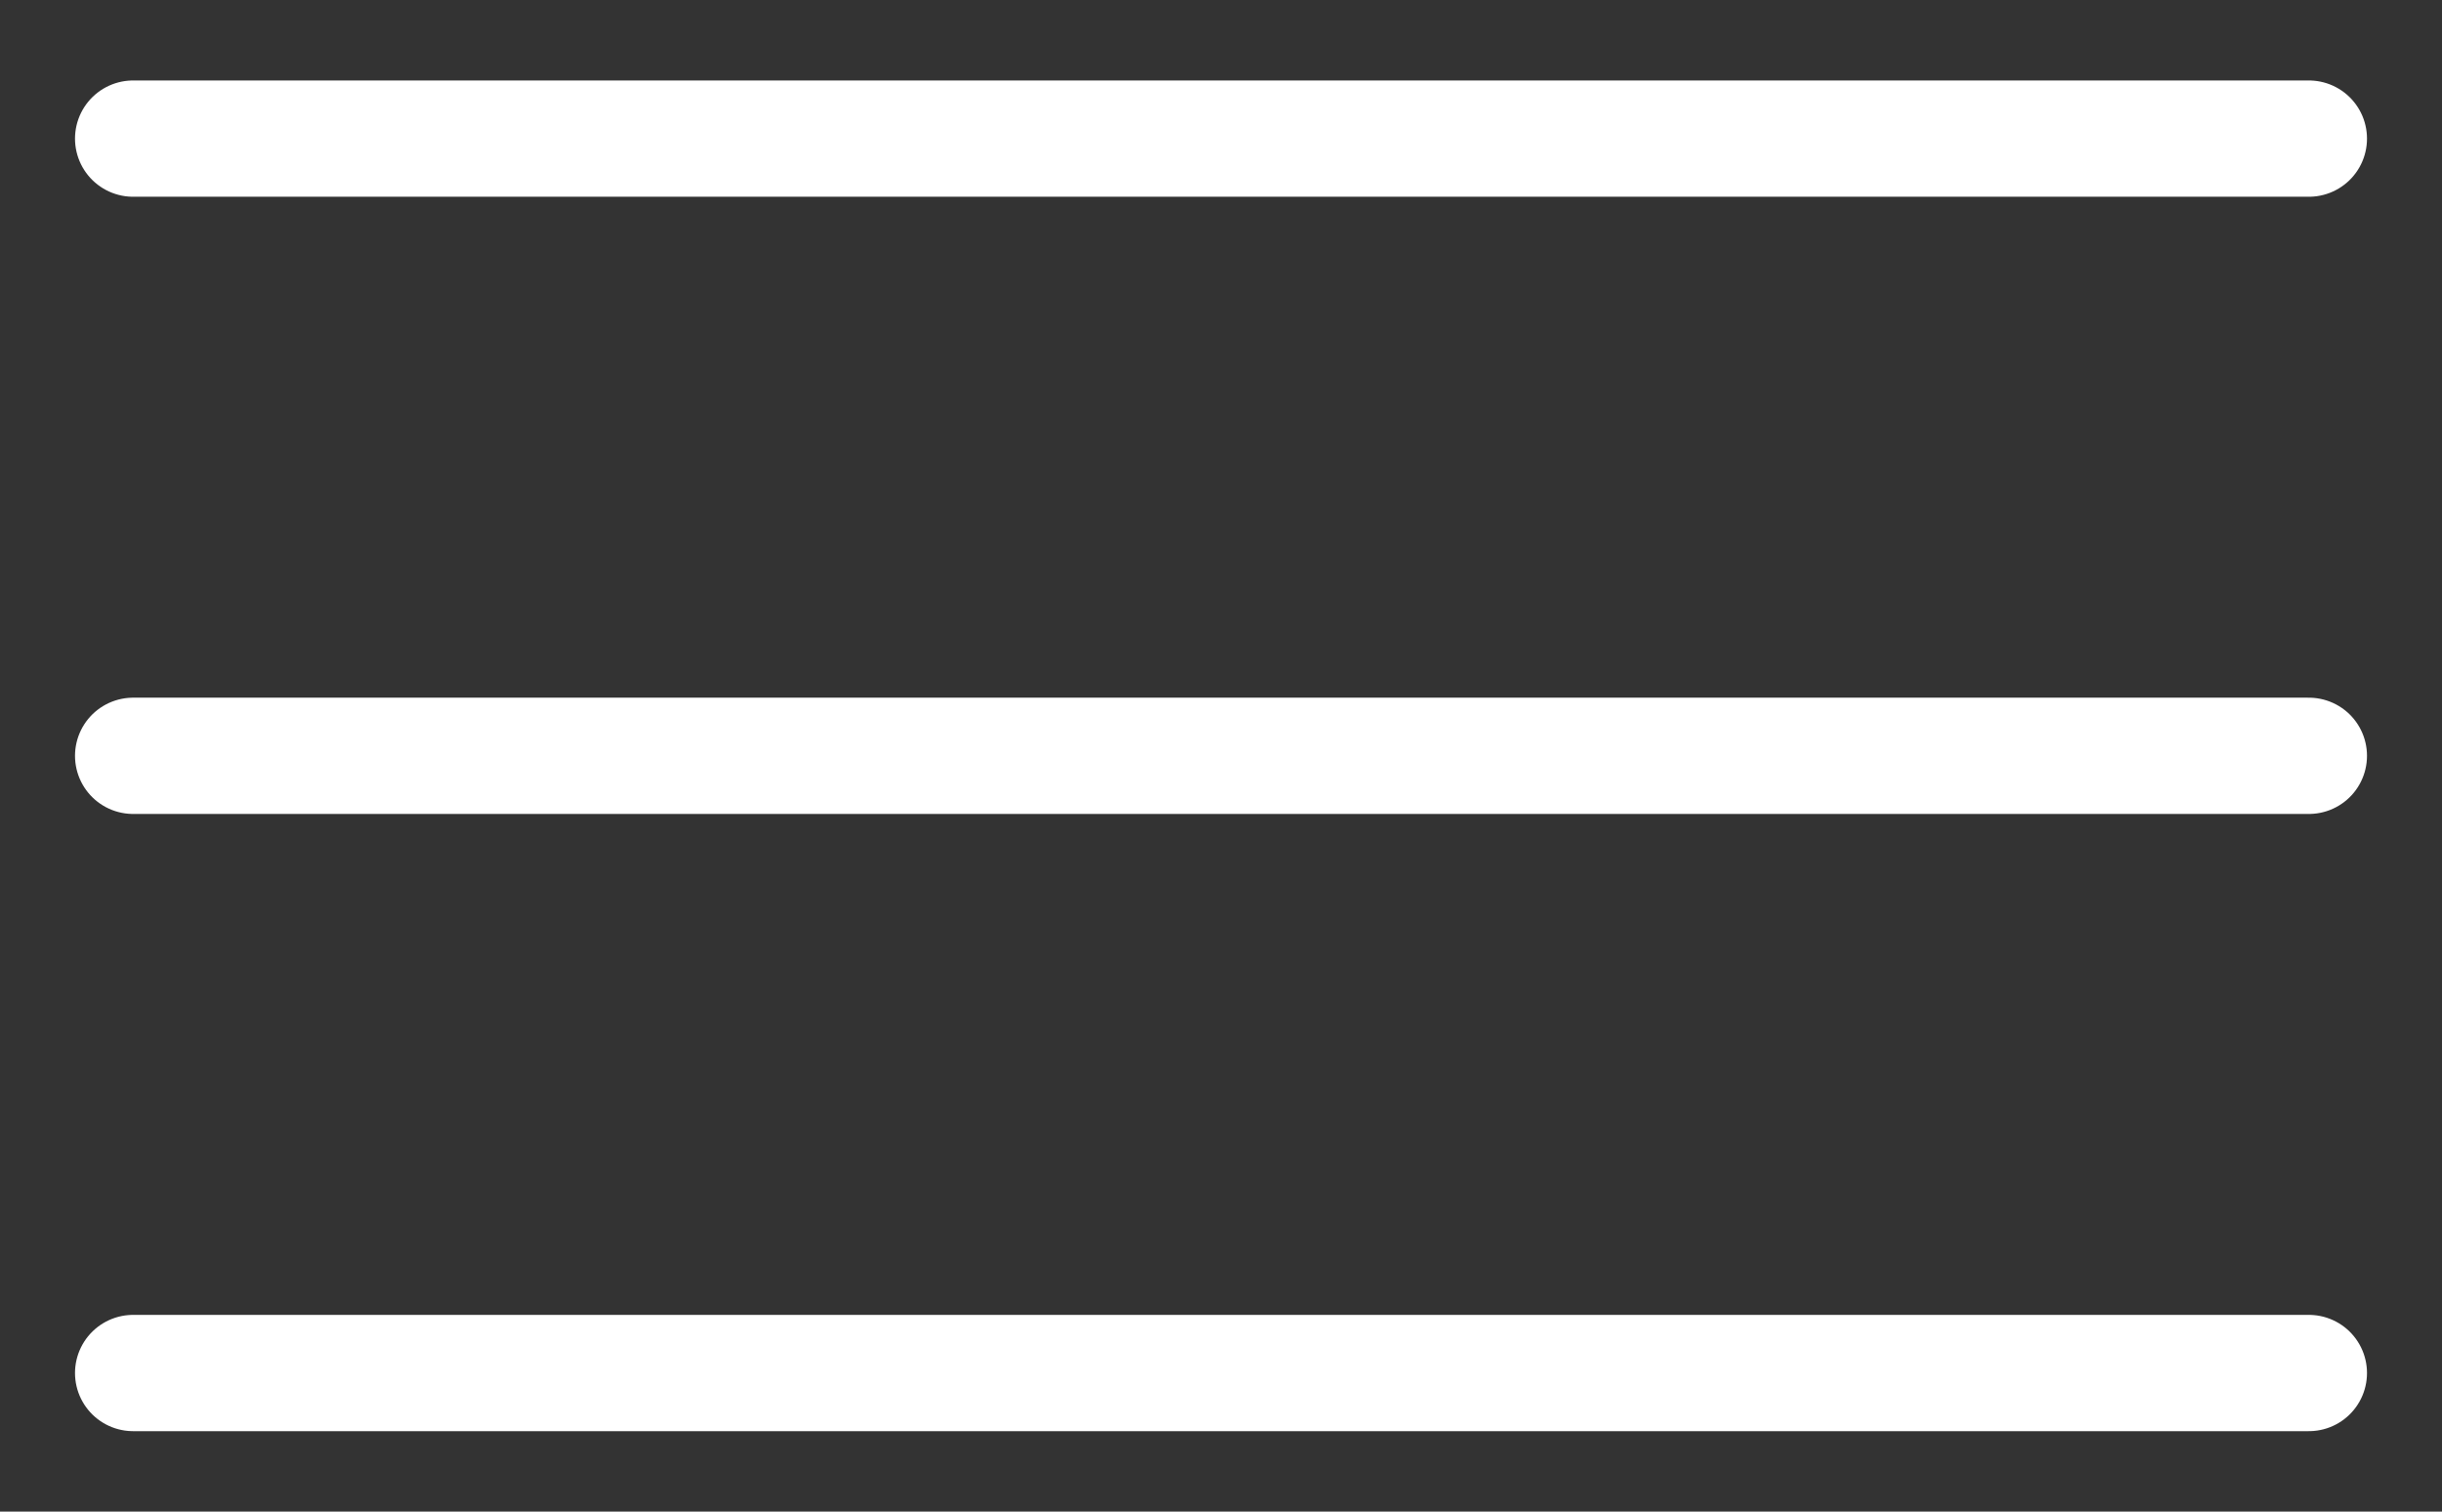
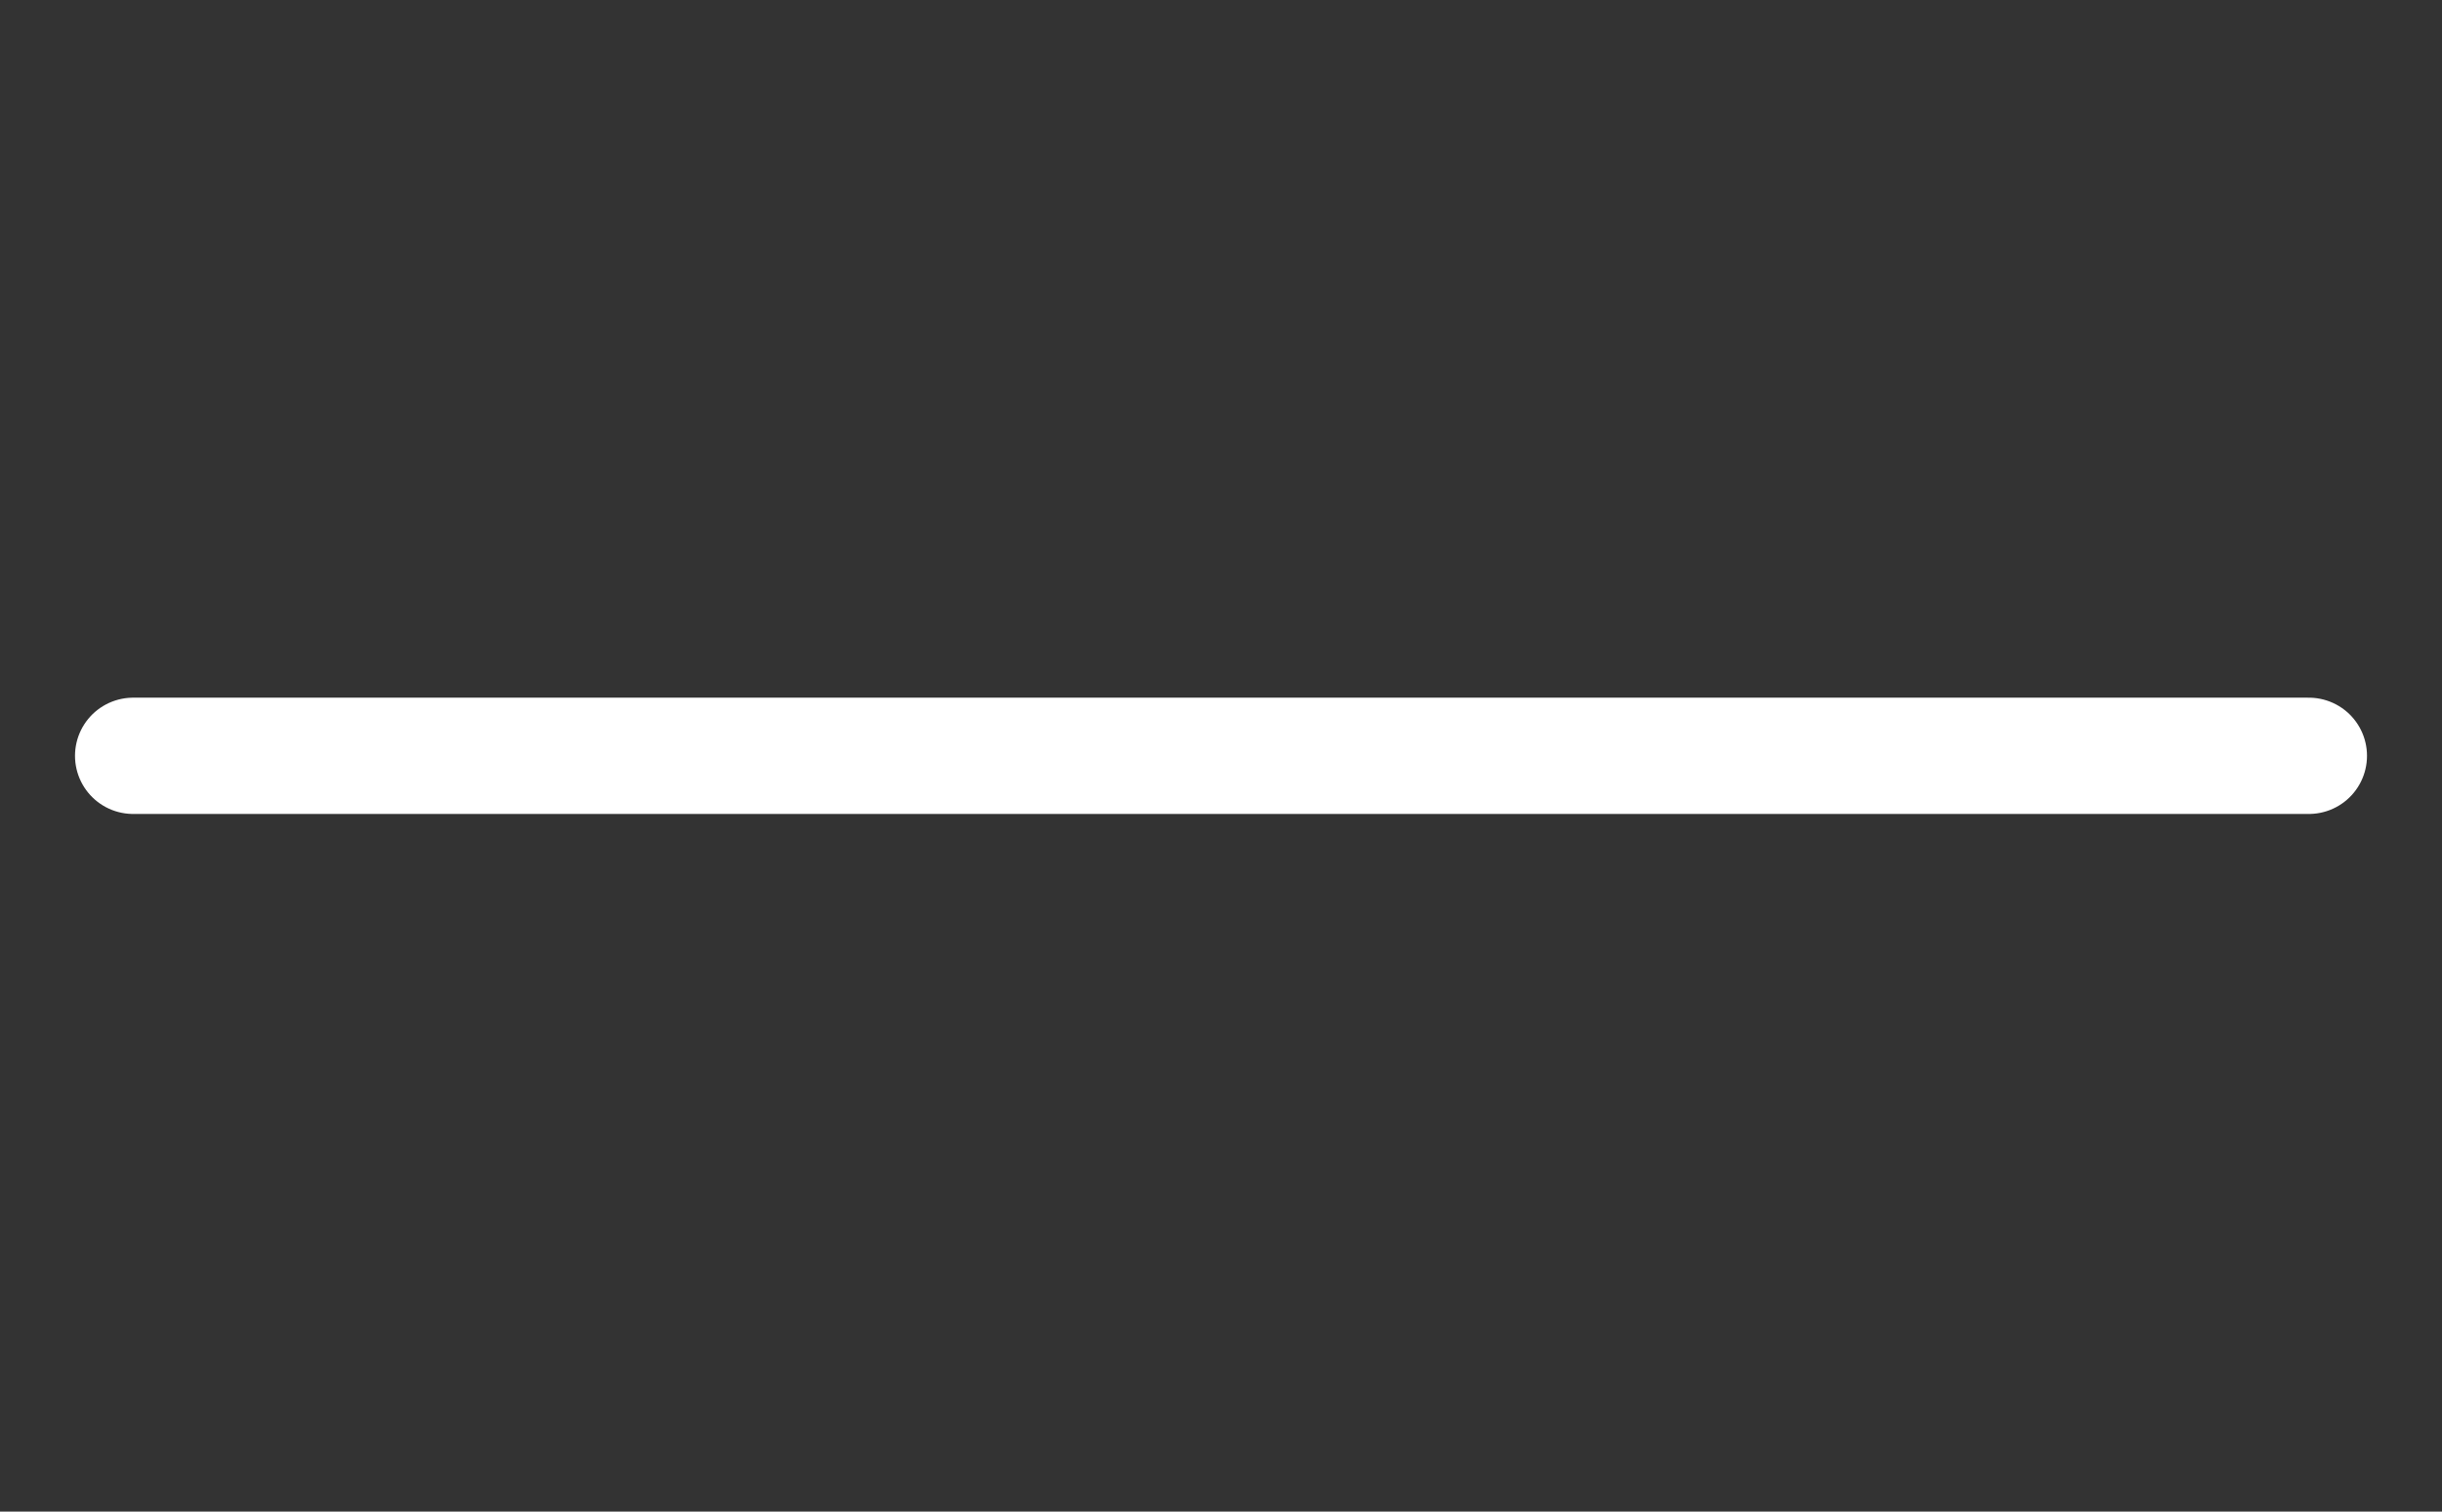
<svg xmlns="http://www.w3.org/2000/svg" width="21" height="13" viewBox="0 0 21 13" fill="none">
  <rect x="0" y="0" width="21" height="13" fill="#333333" stroke="none" />
-   <path d="M1.145 1.192H19.855" stroke="#FFFFFF" stroke-miterlimit="10" stroke-linecap="round" fill="none" />
  <path d="M1.145 6.5H19.855" stroke="#FFFFFF" stroke-miterlimit="10" stroke-linecap="round" fill="none" />
-   <path d="M1.145 11.808H19.855" stroke="#FFFFFF" stroke-miterlimit="10" stroke-linecap="round" fill="none" />
</svg>